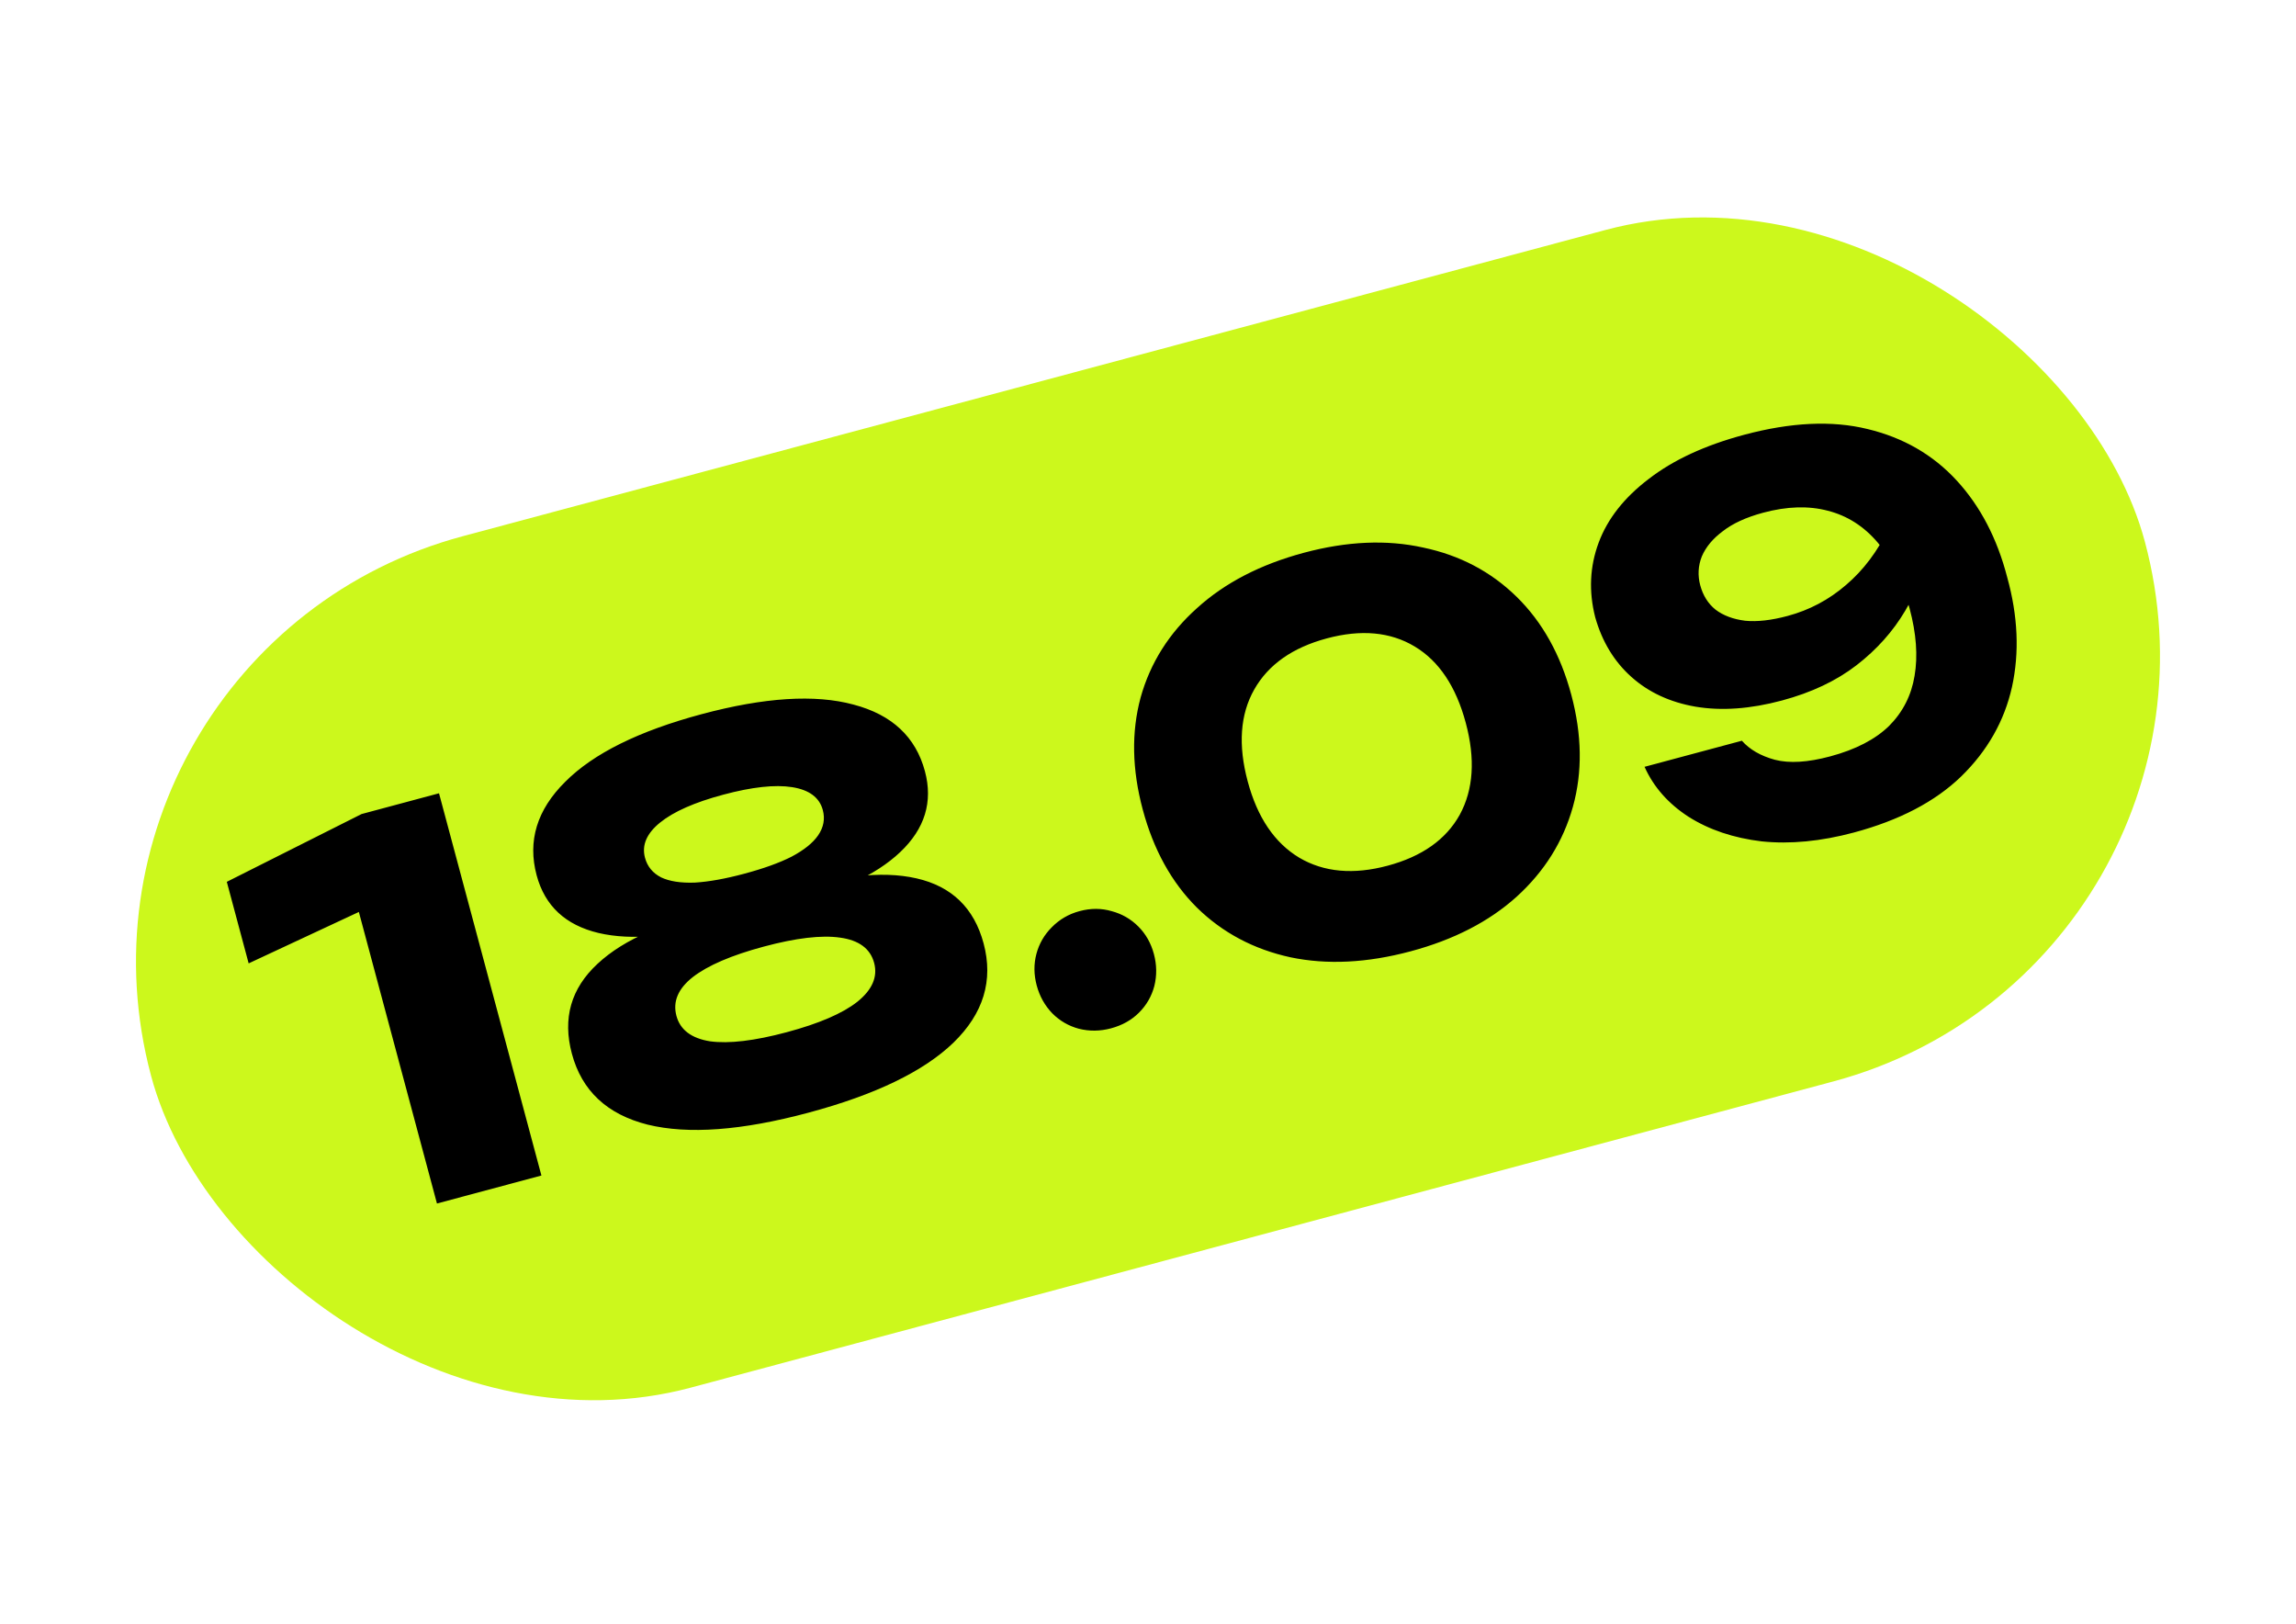
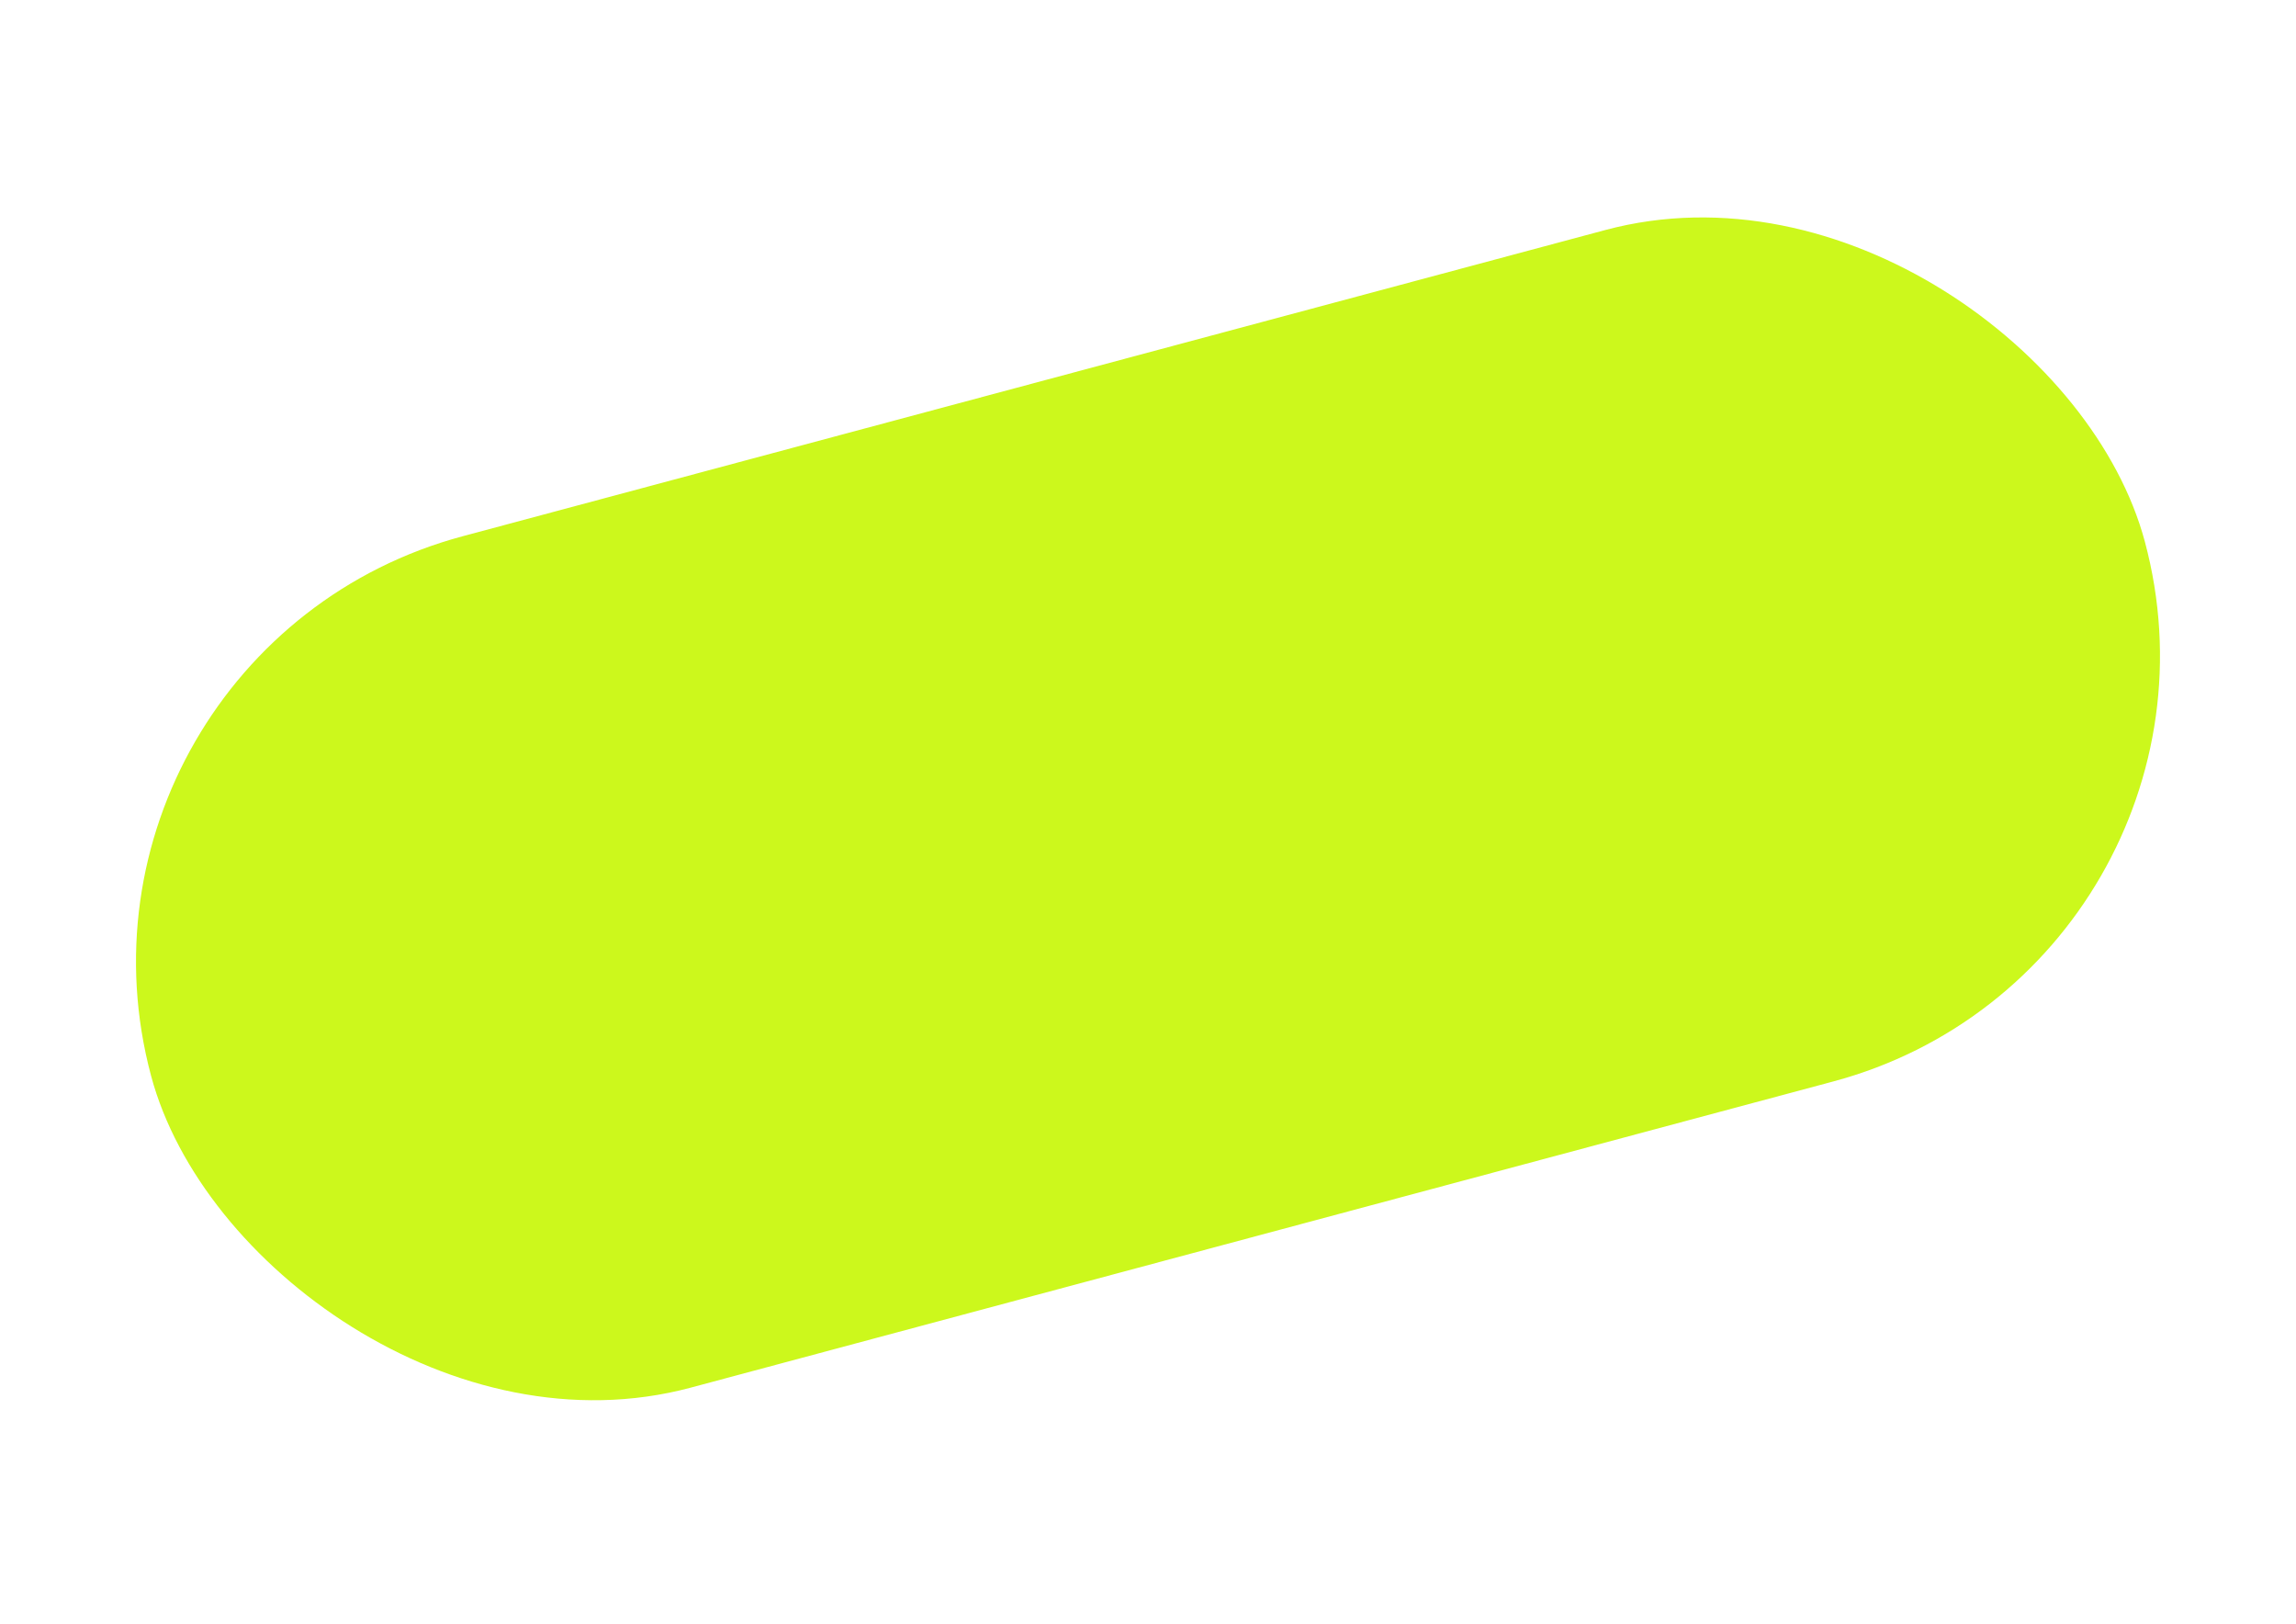
<svg xmlns="http://www.w3.org/2000/svg" width="198" height="140" viewBox="0 0 198 140" fill="none">
  <rect x="3.197" y="56.07" width="178" height="76" rx="38" transform="rotate(-15 3.197 56.07)" fill="#CCF81C" />
-   <path d="M37.859 68.399L46.69 101.356L37.682 103.77L29.699 73.977L34.965 76.757L21.443 83.065L19.559 76.034L31.18 70.189L37.859 68.399ZM60.5 61.579C65.92 60.127 70.289 59.851 73.607 60.752C76.918 61.623 78.969 63.538 79.762 66.497C80.469 69.133 79.757 71.459 77.628 73.474C75.499 75.489 72.185 77.005 67.685 78.022L67.45 77.143C72.13 75.512 75.992 75.043 79.035 75.734C82.077 76.426 84.007 78.296 84.823 81.342C85.679 84.535 84.811 87.39 82.219 89.905C79.65 92.383 75.479 94.396 69.708 95.942C63.966 97.481 59.348 97.823 55.854 96.97C52.352 96.087 50.173 94.049 49.318 90.856C48.501 87.809 49.238 85.226 51.527 83.105C53.837 80.948 57.431 79.419 62.308 78.521L62.544 79.4C58.138 80.769 54.495 81.117 51.614 80.444C48.763 79.764 46.984 78.105 46.278 75.469C45.485 72.51 46.304 69.826 48.736 67.416C51.159 64.977 55.081 63.031 60.5 61.579ZM67.848 88.999C70.631 88.254 72.657 87.381 73.928 86.381C75.22 85.344 75.705 84.225 75.383 83.024C75.054 81.793 74.074 81.067 72.444 80.844C70.844 80.614 68.653 80.871 65.87 81.617C63.087 82.363 61.045 83.239 59.745 84.247C58.474 85.247 58.004 86.362 58.334 87.592C58.656 88.793 59.62 89.524 61.229 89.784C62.858 90.006 65.064 89.745 67.848 88.999ZM64.186 75.333C65.856 74.886 67.216 74.396 68.266 73.863C69.338 73.293 70.1 72.681 70.552 72.026C71.026 71.334 71.161 70.607 70.957 69.845C70.667 68.761 69.784 68.103 68.309 67.87C66.834 67.638 64.851 67.855 62.361 68.522C59.9 69.181 58.089 69.981 56.928 70.92C55.766 71.859 55.331 72.87 55.621 73.954C55.825 74.716 56.291 75.282 57.018 75.652C57.738 75.993 58.704 76.143 59.917 76.1C61.122 76.028 62.545 75.773 64.186 75.333ZM95.809 88.666C94.872 88.917 93.949 88.929 93.04 88.701C92.161 88.466 91.399 88.026 90.756 87.382C90.104 86.709 89.653 85.904 89.402 84.966C89.151 84.029 89.143 83.12 89.378 82.241C89.614 81.362 90.053 80.6 90.697 79.957C91.362 79.276 92.164 78.81 93.101 78.559C94.068 78.3 94.995 78.303 95.882 78.567C96.762 78.803 97.523 79.242 98.167 79.886C98.81 80.53 99.257 81.321 99.509 82.258C99.76 83.196 99.772 84.119 99.544 85.027C99.309 85.907 98.869 86.668 98.225 87.312C97.582 87.955 96.776 88.407 95.809 88.666ZM121.65 82.024C117.9 83.029 114.445 83.201 111.285 82.541C108.118 81.851 105.427 80.421 103.213 78.251C101.028 76.074 99.472 73.257 98.546 69.8C97.62 66.343 97.558 63.126 98.362 60.147C99.194 57.161 100.814 54.592 103.22 52.44C105.618 50.259 108.692 48.666 112.442 47.661C116.162 46.664 119.592 46.515 122.73 47.212C125.89 47.873 128.577 49.288 130.791 51.458C133.005 53.628 134.575 56.441 135.502 59.898C136.428 63.355 136.475 66.576 135.642 69.562C134.809 72.548 133.194 75.132 130.796 77.313C128.419 79.457 125.37 81.028 121.65 82.024ZM119.671 74.642C122.63 73.849 124.702 72.383 125.887 70.245C127.065 68.077 127.238 65.44 126.405 62.335C125.566 59.2 124.098 57.003 122.002 55.744C119.906 54.484 117.379 54.251 114.42 55.044C111.461 55.837 109.375 57.306 108.16 59.453C106.946 61.599 106.758 64.24 107.598 67.374C108.43 70.48 109.913 72.673 112.046 73.954C114.171 75.205 116.713 75.435 119.671 74.642ZM159.871 71.783C157.029 72.544 154.381 72.799 151.927 72.546C149.495 72.255 147.39 71.548 145.613 70.423C143.865 69.29 142.601 67.854 141.821 66.117L150.214 63.868C150.889 64.629 151.836 65.176 153.056 65.508C154.305 65.833 155.896 65.736 157.829 65.218C160.026 64.63 161.722 63.751 162.916 62.584C164.103 61.387 164.832 59.951 165.106 58.276C165.401 56.565 165.258 54.625 164.677 52.457C164.041 50.084 163.127 48.194 161.933 46.787C160.74 45.38 159.301 44.462 157.616 44.035C155.961 43.599 154.108 43.656 152.057 44.205C150.593 44.598 149.432 45.129 148.575 45.798C147.71 46.438 147.105 47.165 146.758 47.98C146.44 48.787 146.396 49.616 146.623 50.465C146.859 51.344 147.297 52.043 147.939 52.562C148.609 53.073 149.464 53.393 150.504 53.523C151.535 53.623 152.754 53.485 154.16 53.108C156.035 52.606 157.712 51.717 159.192 50.441C160.7 49.158 161.927 47.526 162.872 45.546L166.514 46.831C166.121 48.883 165.385 50.823 164.305 52.651C163.246 54.442 161.846 56.01 160.103 57.356C158.36 58.702 156.214 59.717 153.665 60.4C150.941 61.13 148.461 61.308 146.225 60.933C144.019 60.551 142.173 59.696 140.687 58.367C139.2 57.038 138.16 55.323 137.566 53.222C136.998 50.988 137.098 48.842 137.866 46.783C138.633 44.725 140.073 42.895 142.187 41.292C144.293 39.661 147.031 38.393 150.4 37.491C154.442 36.407 157.993 36.241 161.051 36.992C164.139 37.734 166.702 39.214 168.74 41.431C170.778 43.648 172.23 46.43 173.096 49.777C174.02 53.109 174.158 56.259 173.509 59.227C172.852 62.166 171.391 64.74 169.125 66.948C166.881 69.12 163.796 70.731 159.871 71.783Z" fill="black" />
</svg>